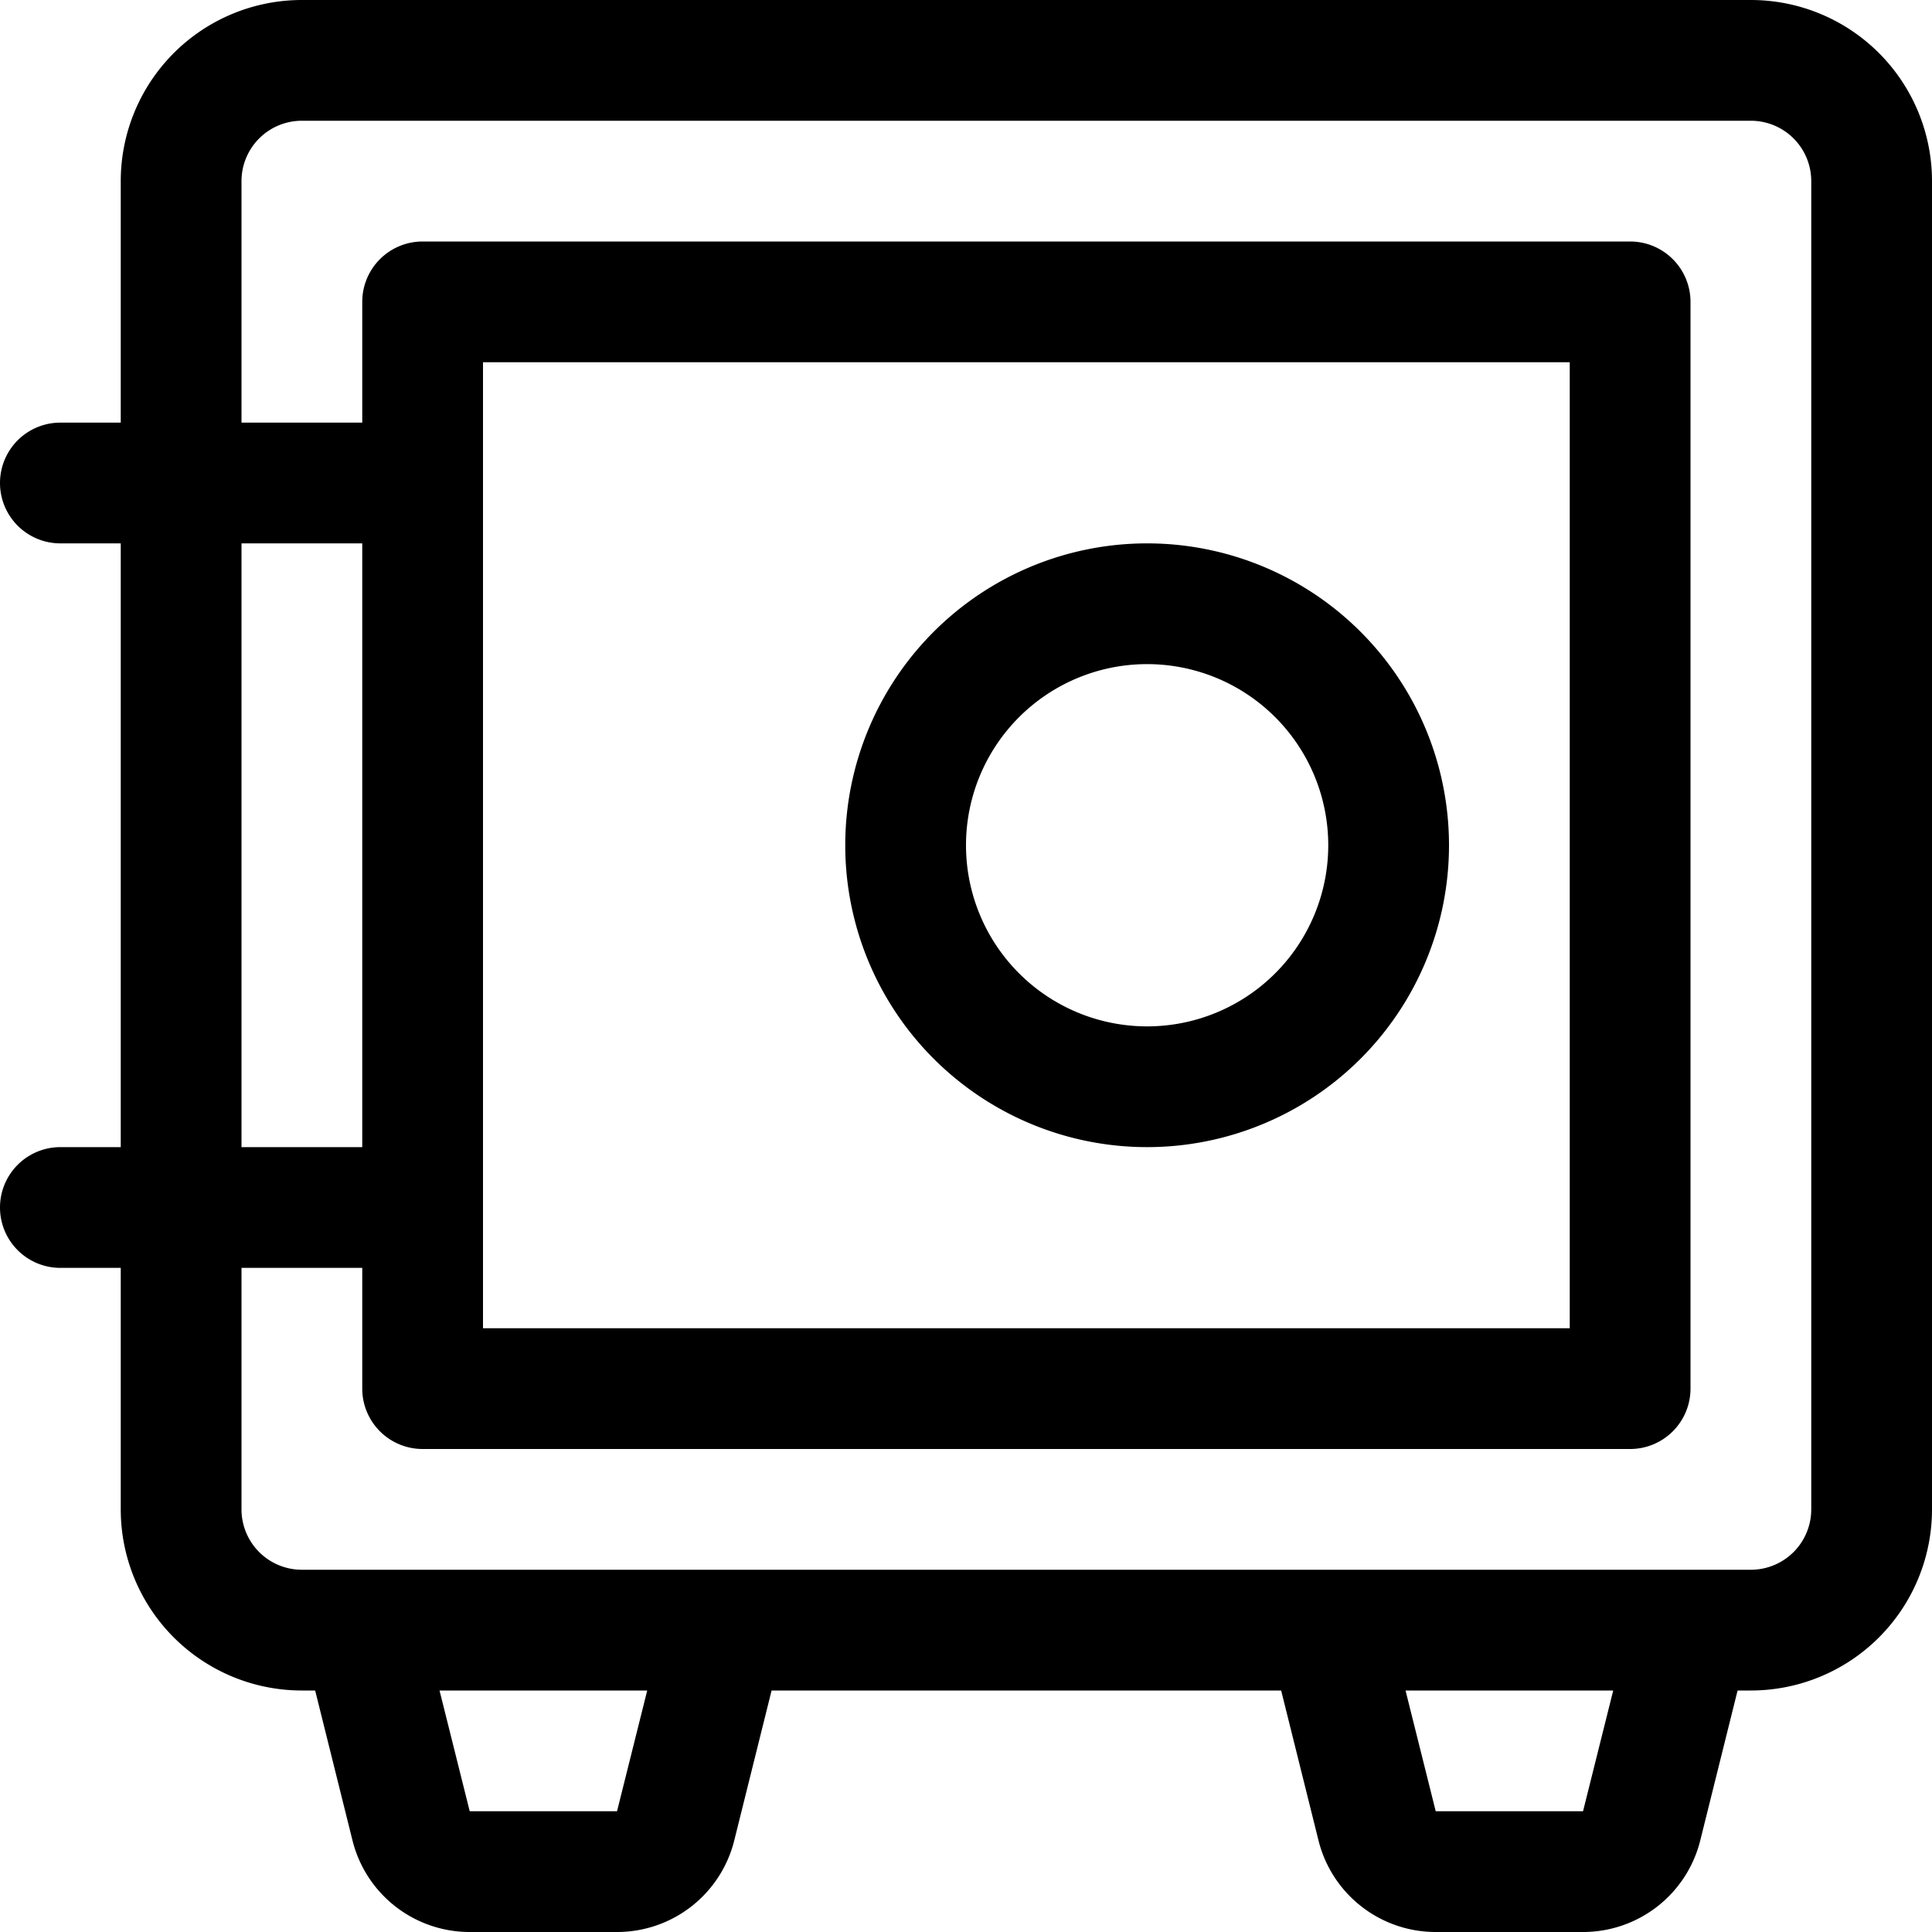
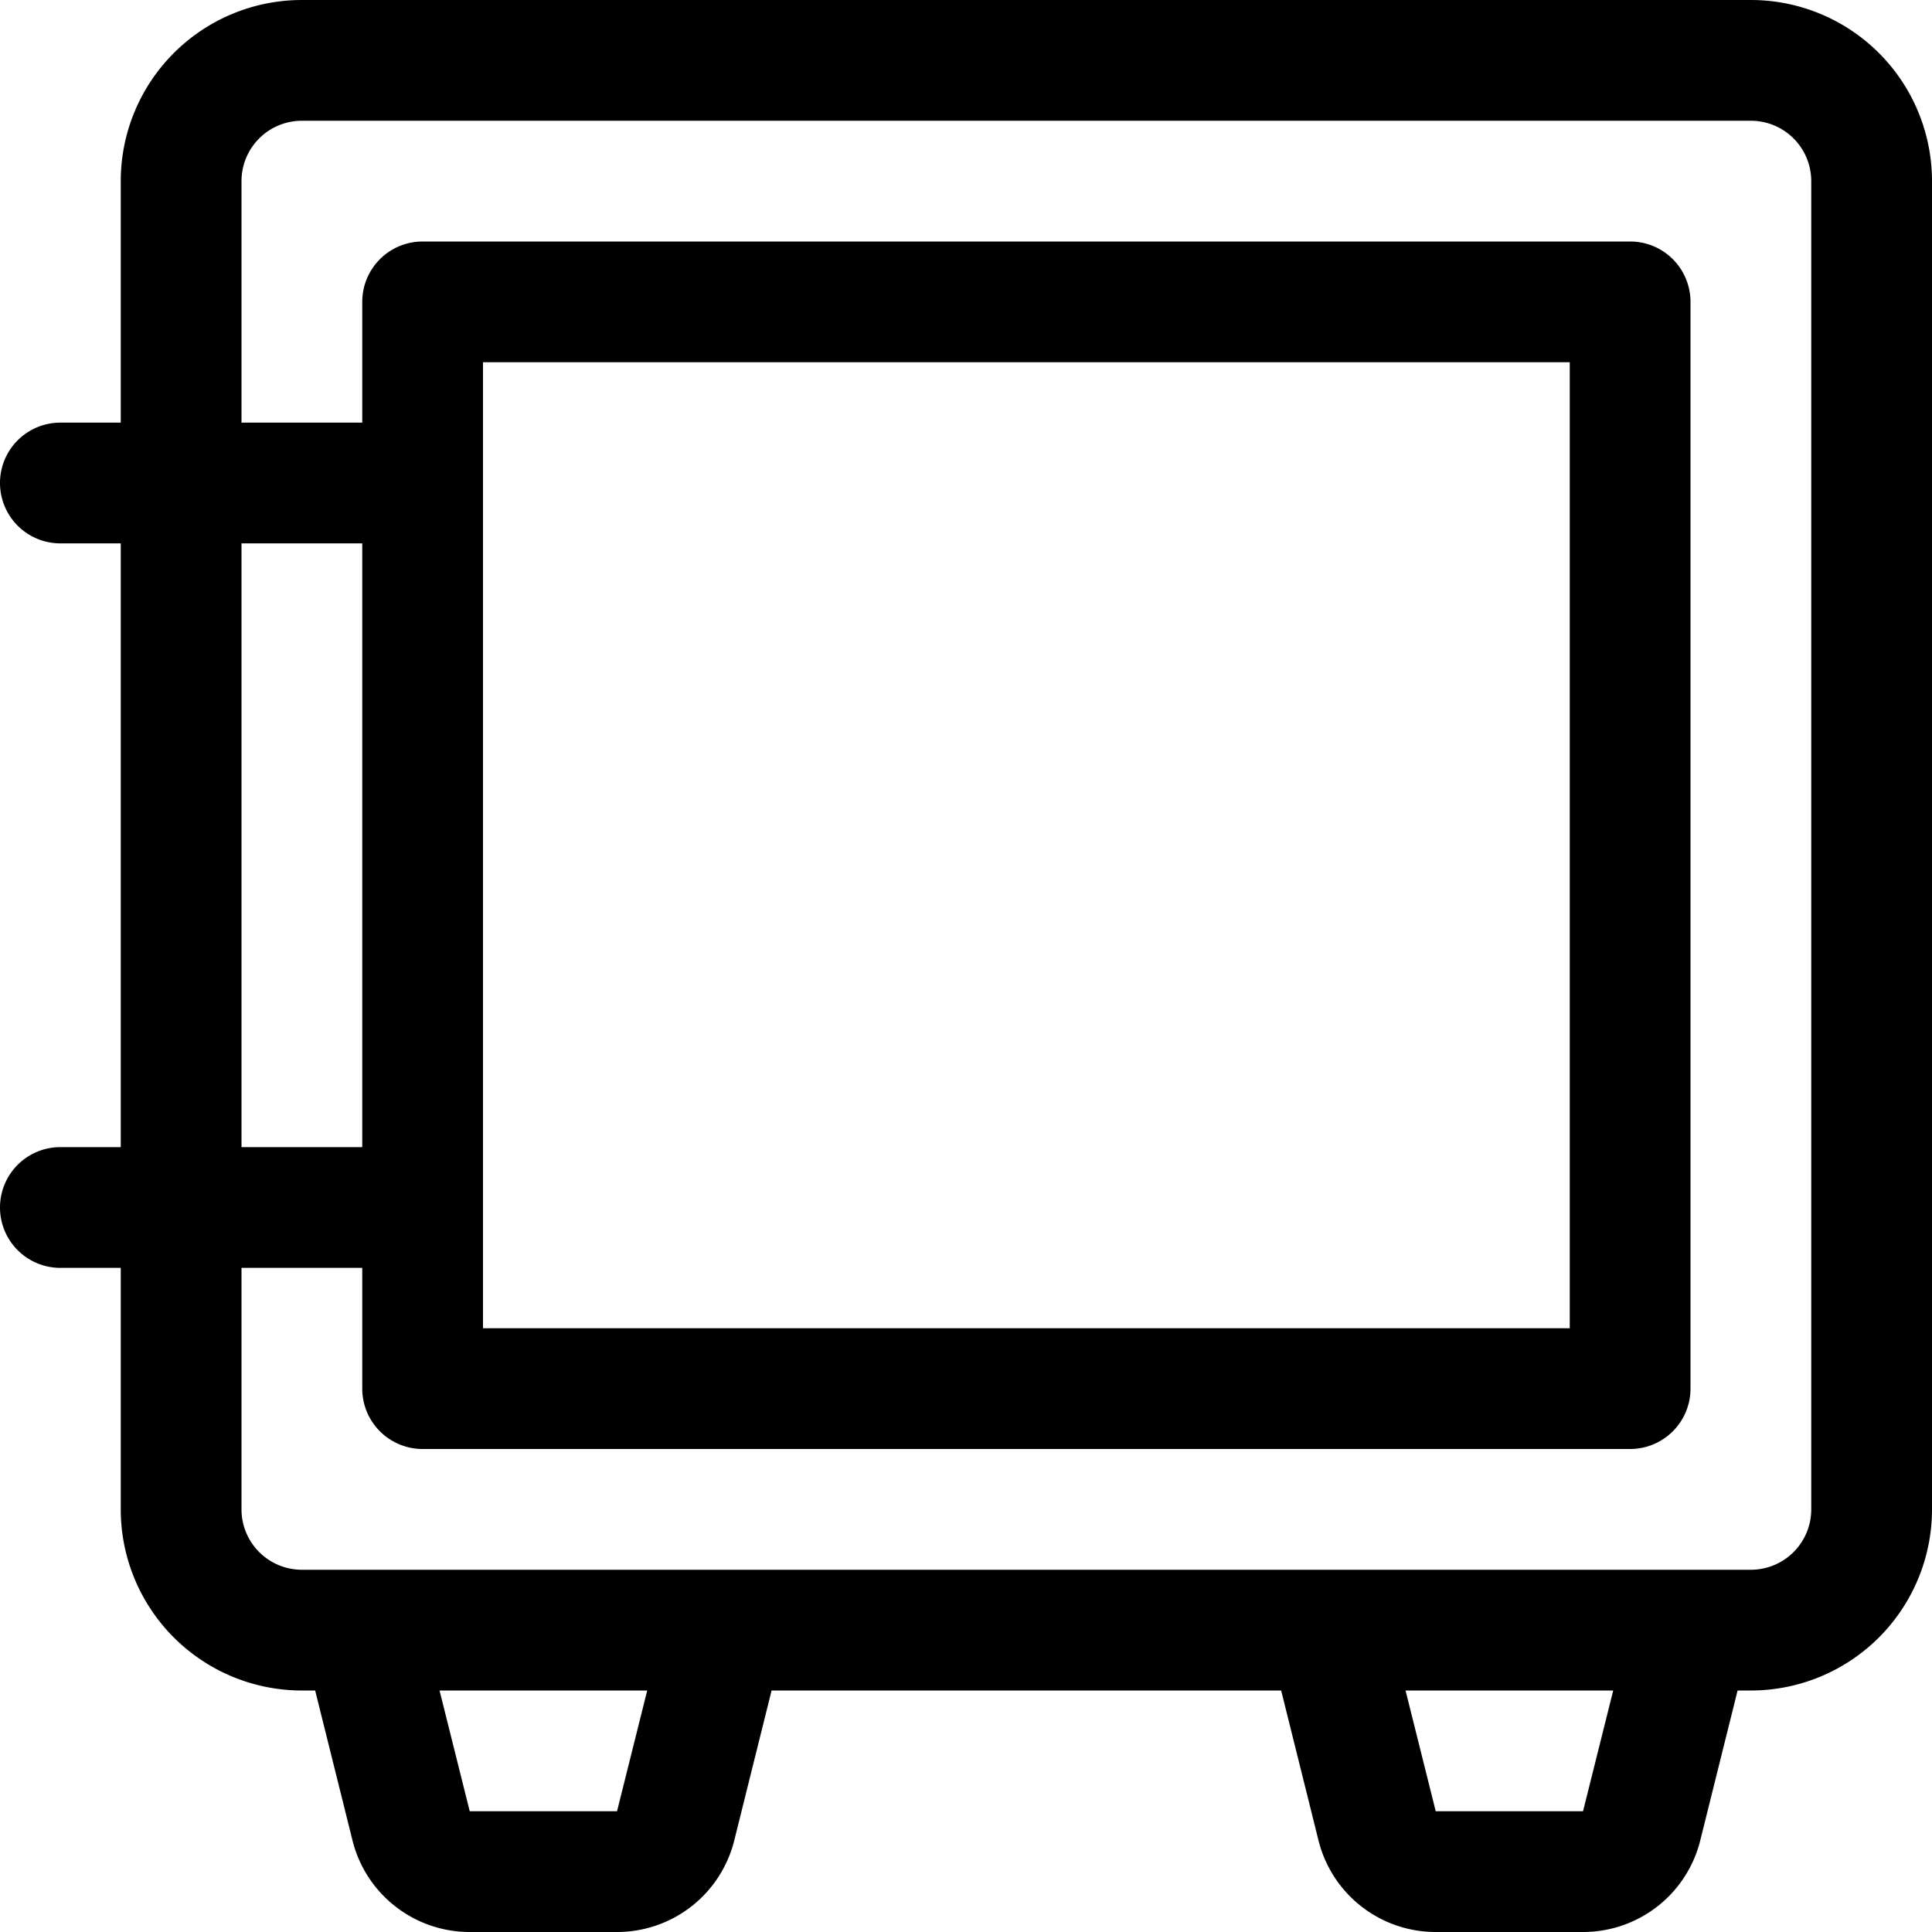
<svg xmlns="http://www.w3.org/2000/svg" fill="#000000" width="800px" height="800px" viewBox="0 0 32 32">
  <g data-name="25. Safebox" id="_25._Safebox">
    <path d="M29,0H5A3,3,0,0,0,2,3V7H1A1,1,0,0,0,1,9H2V19H1a1,1,0,0,0,0,2H2v4a3,3,0,0,0,3,3h.22l.62,2.49A2,2,0,0,0,7.78,32h2.44a2,2,0,0,0,1.94-1.51L12.78,28h8.44l.62,2.49A2,2,0,0,0,23.78,32h2.44a2,2,0,0,0,1.94-1.51L28.78,28H29a3,3,0,0,0,3-3V3A3,3,0,0,0,29,0ZM4,9H6V19H4ZM8,6H26V22H8Zm2.22,24H7.78l-.5-2h3.44Zm16,0H23.78l-.5-2h3.44ZM30,25a1,1,0,0,1-1,1H5a1,1,0,0,1-1-1V21H6v2a1,1,0,0,0,1,1H27a1,1,0,0,0,1-1V5a1,1,0,0,0-1-1H7A1,1,0,0,0,6,5V7H4V3A1,1,0,0,1,5,2H29a1,1,0,0,1,1,1Z" />
-     <path d="M19,9a5,5,0,1,0,5,5A5,5,0,0,0,19,9Zm0,8a3,3,0,1,1,3-3A3,3,0,0,1,19,17Z" />
  </g>
</svg>